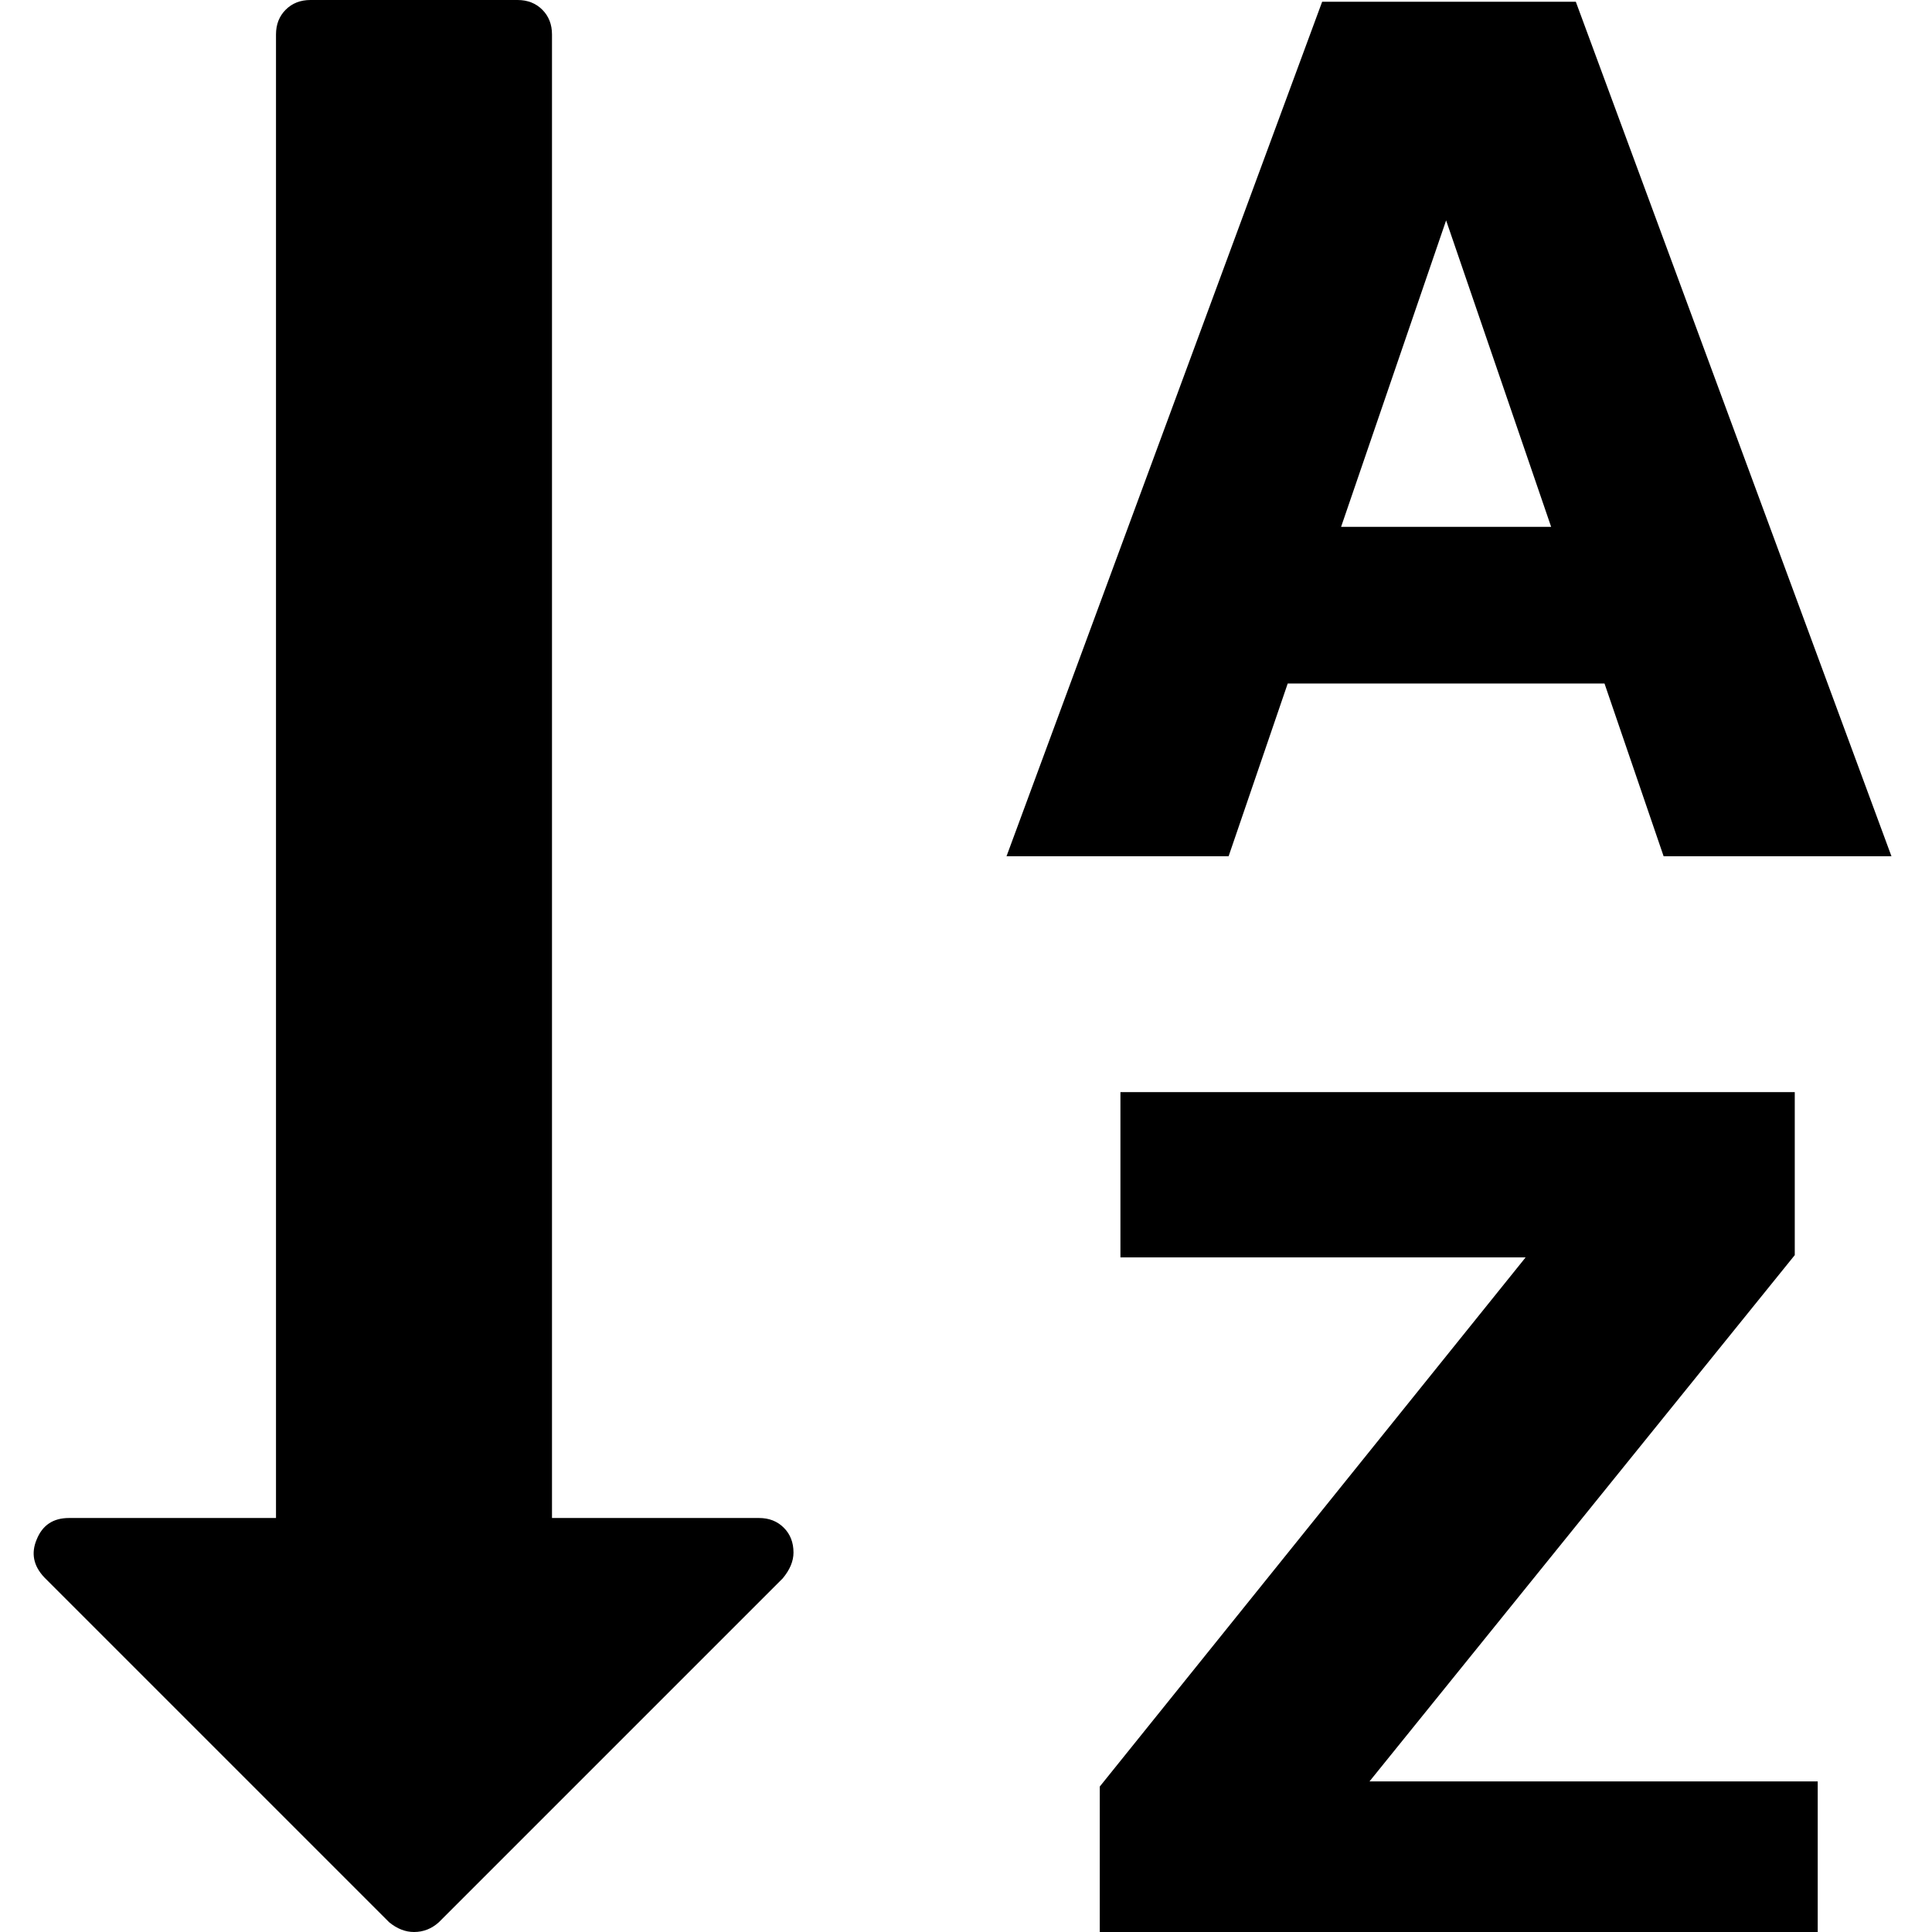
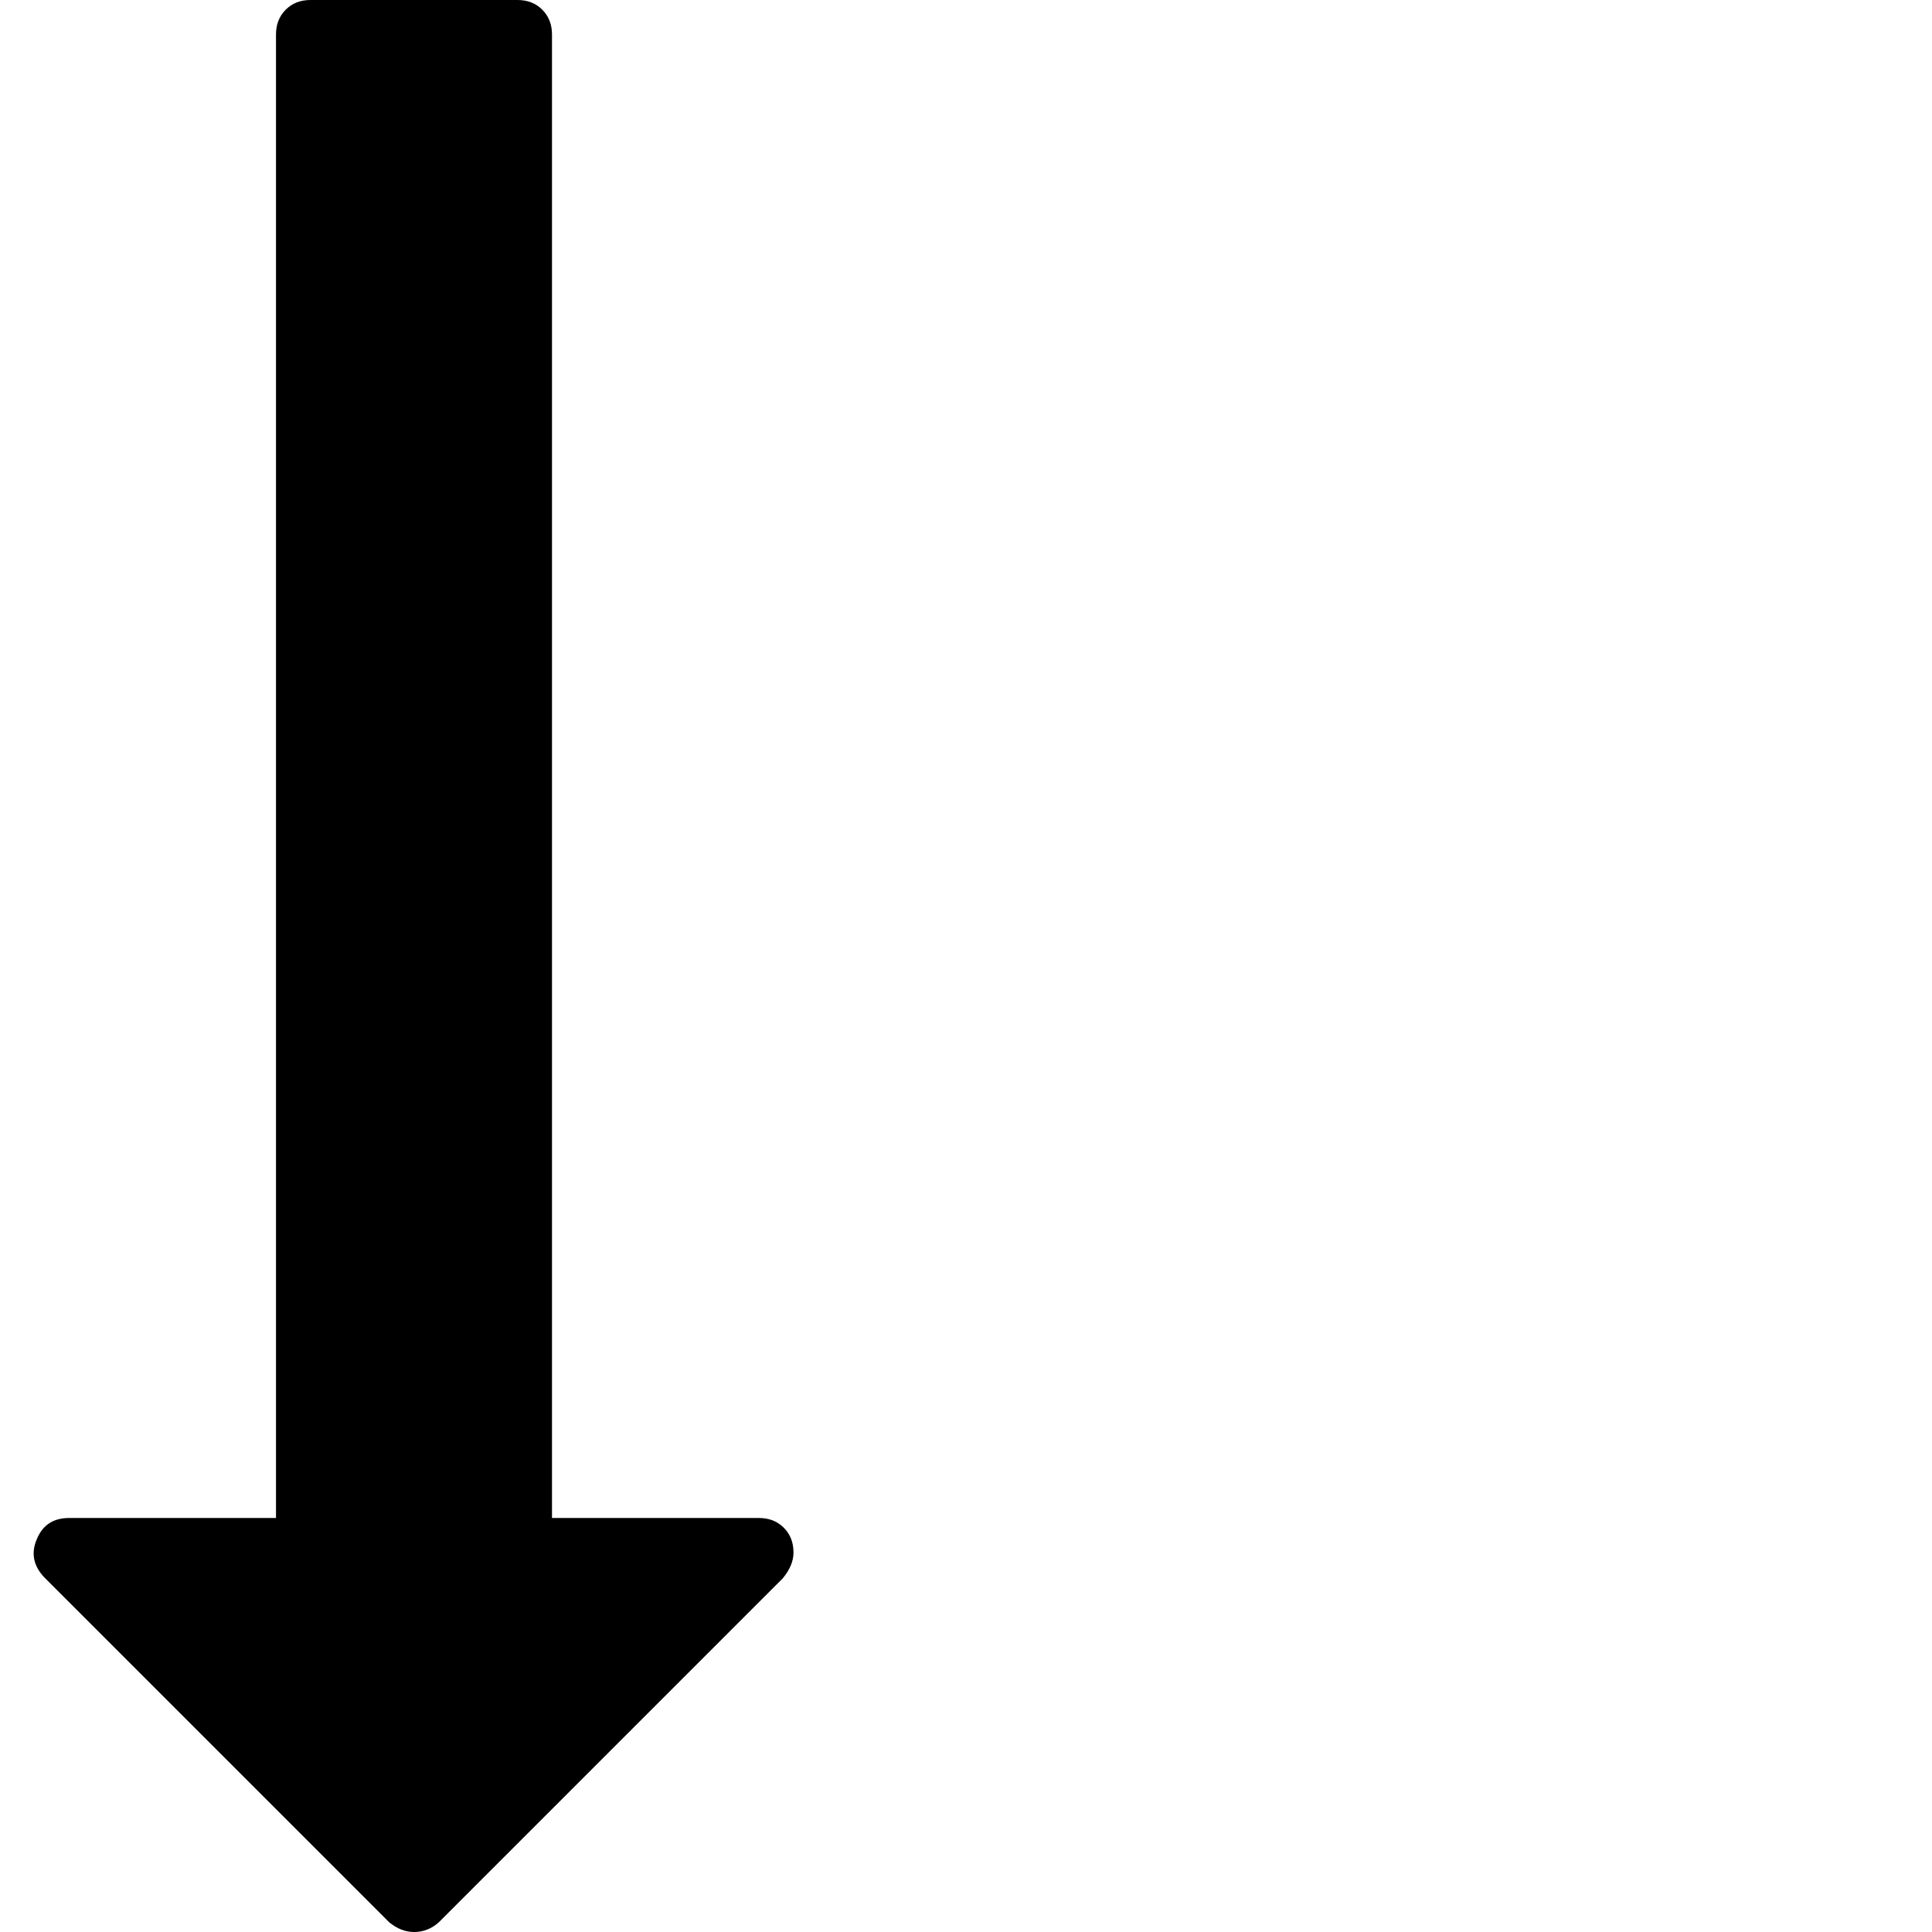
<svg xmlns="http://www.w3.org/2000/svg" version="1.1" height="1792" width="1792" viewBox="0 0 1792 1792">
  <g aria-label="A">
-     <path d="m1754.4 794.22h-211.33l-54.828-160.23h-293.84l-54.828 160.23h-206l292.77-792.61h235.28zm-315.66-305.55-97.413-284.25-97.413 284.25z" stroke-width="5.678" />
-   </g>
+     </g>
  <g aria-label="Z">
-     <path d="m1686 1805.6h-665.92v-148.51l394.97-490.79h-375.81v-153.31h625.47v151.18l-394.44 488.13h415.73z" stroke-width="5.678" />
-   </g>
+     </g>
  <path d="m736 1440c0 8-3.333 16-10 24l-319 319c-6.667 6-14.333 9-23 9-8 0-15.667-3-23-9l-320-320c-10-10.667-12.333-22.333-7-35 5.333-13.333 15.333-20 30-20h192v-1376c0-9.333 3-17 9-23s13.667-9 23-9h192c9.333 0 17 3 23 9s9 13.667 9 23v1376h192c9.333 0 17 3 23 9s9 13.667 9 23z" />
</svg>